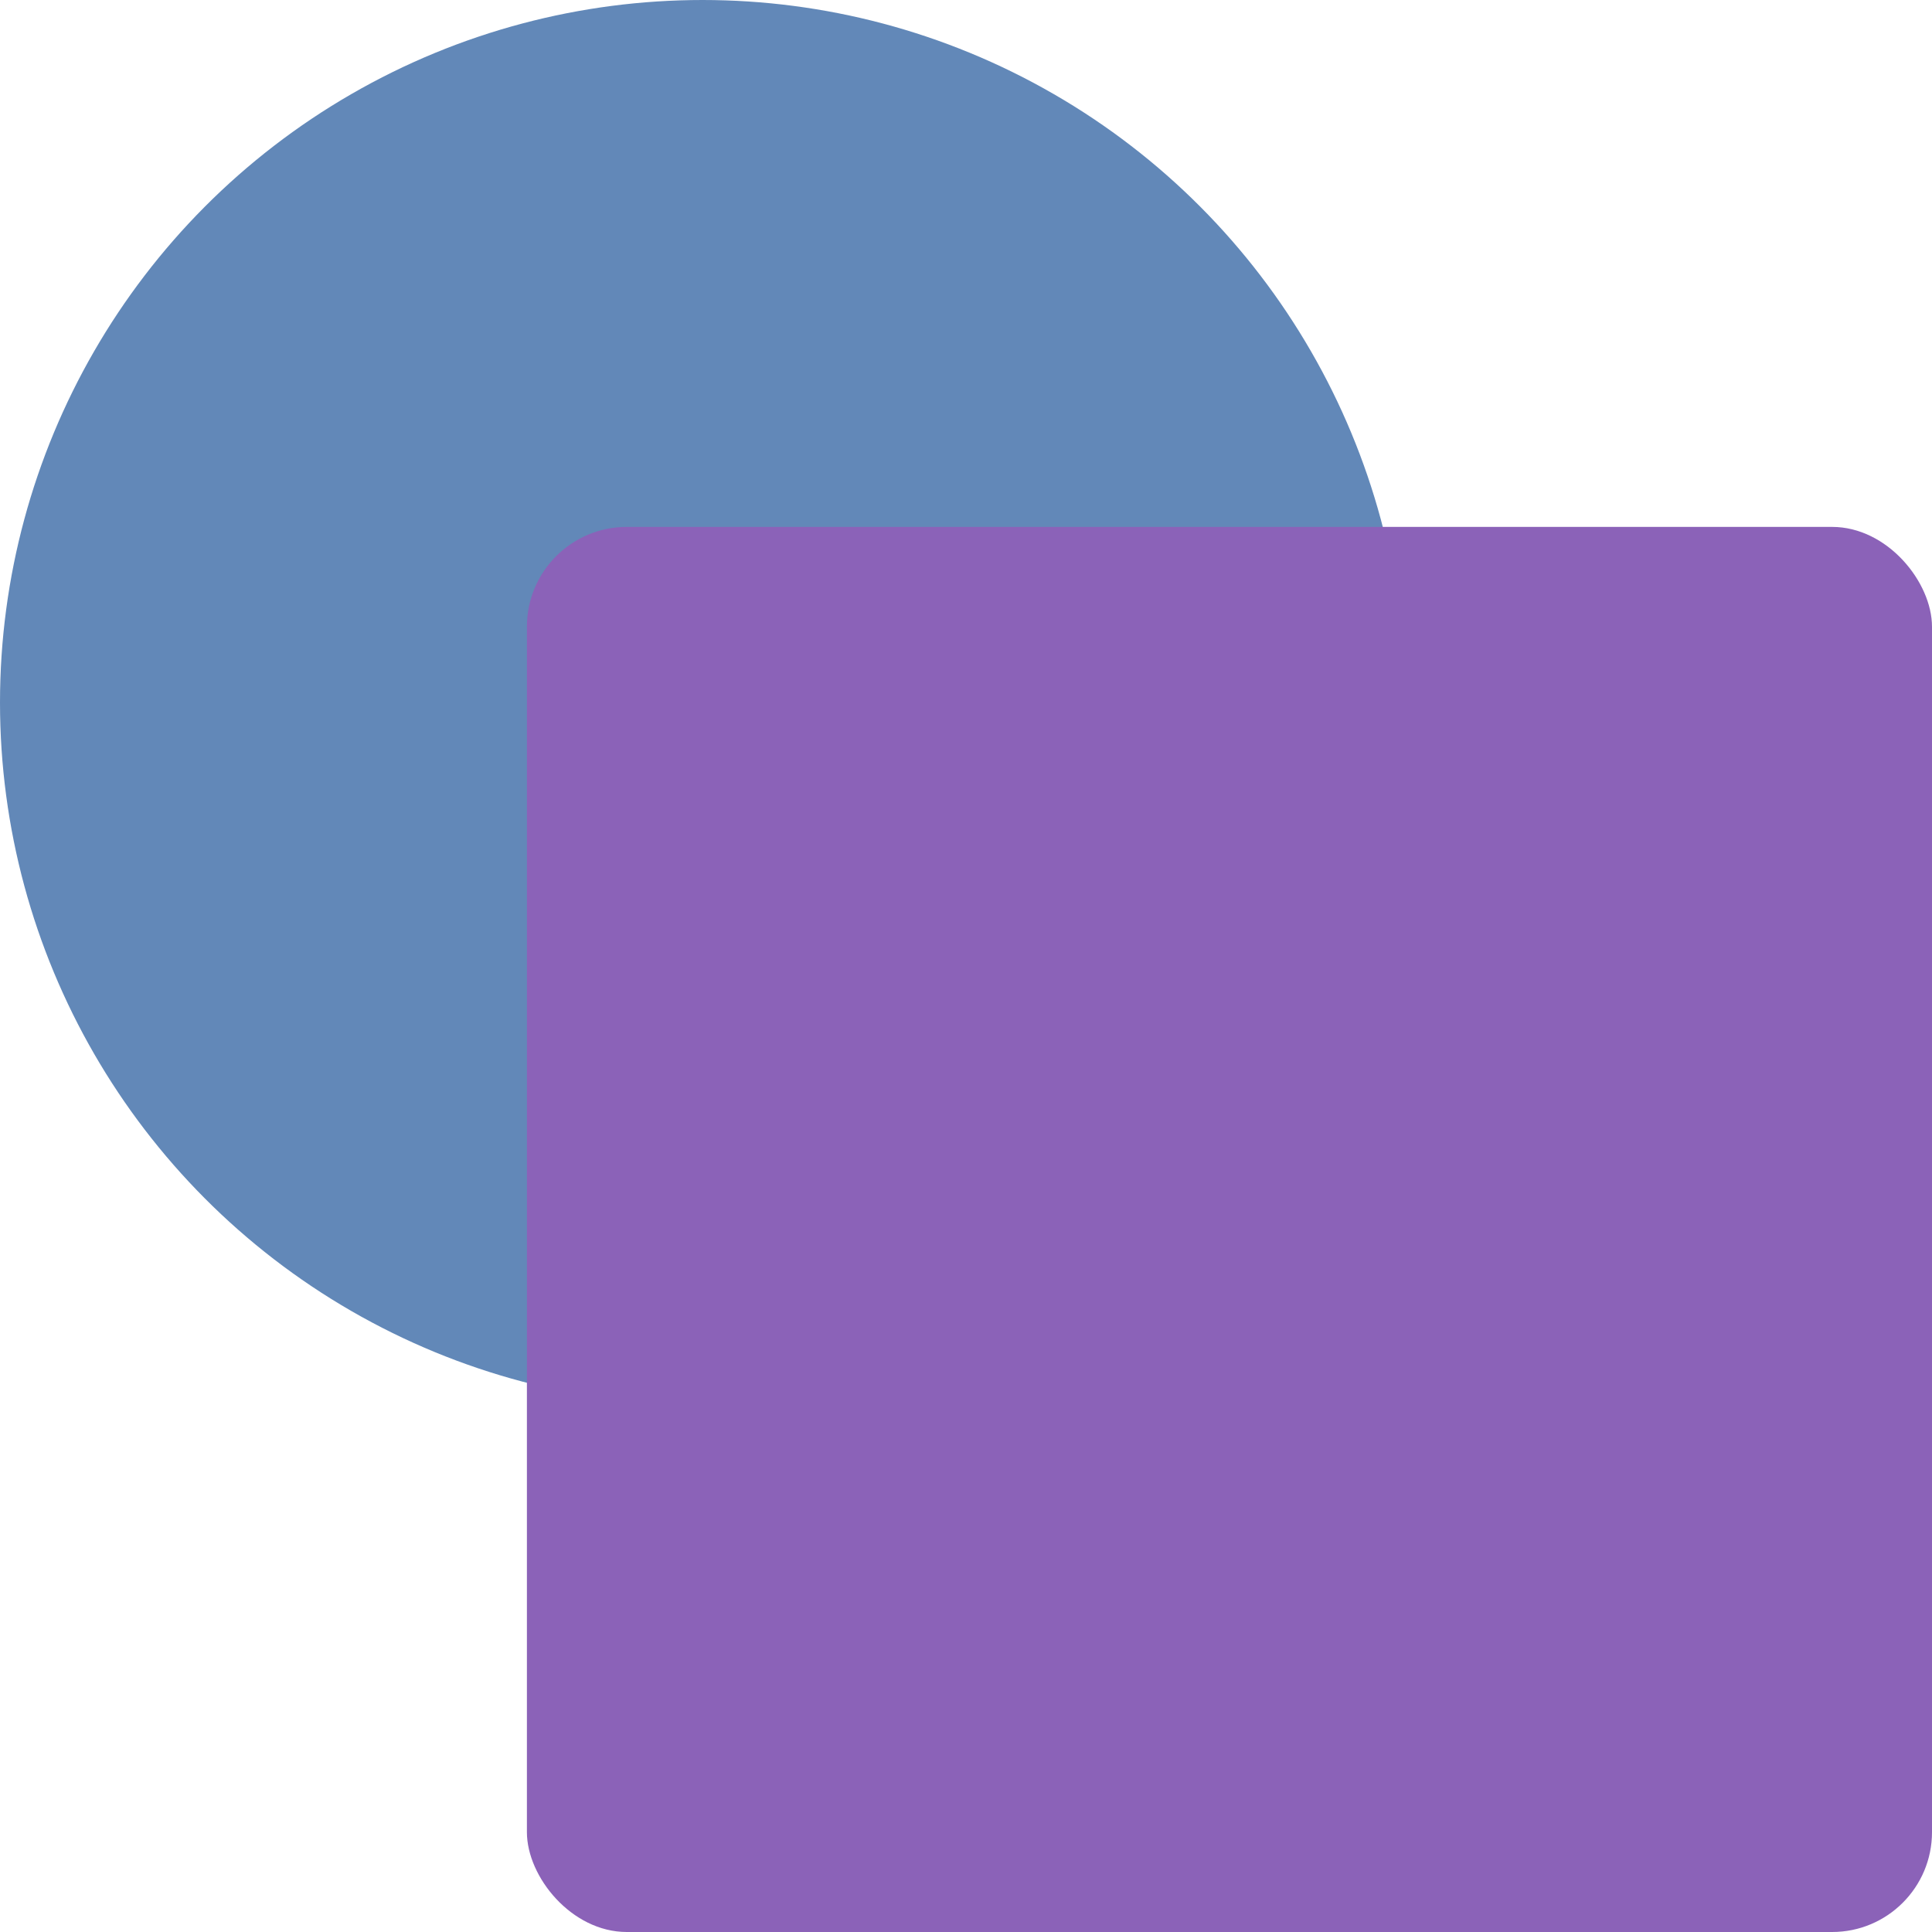
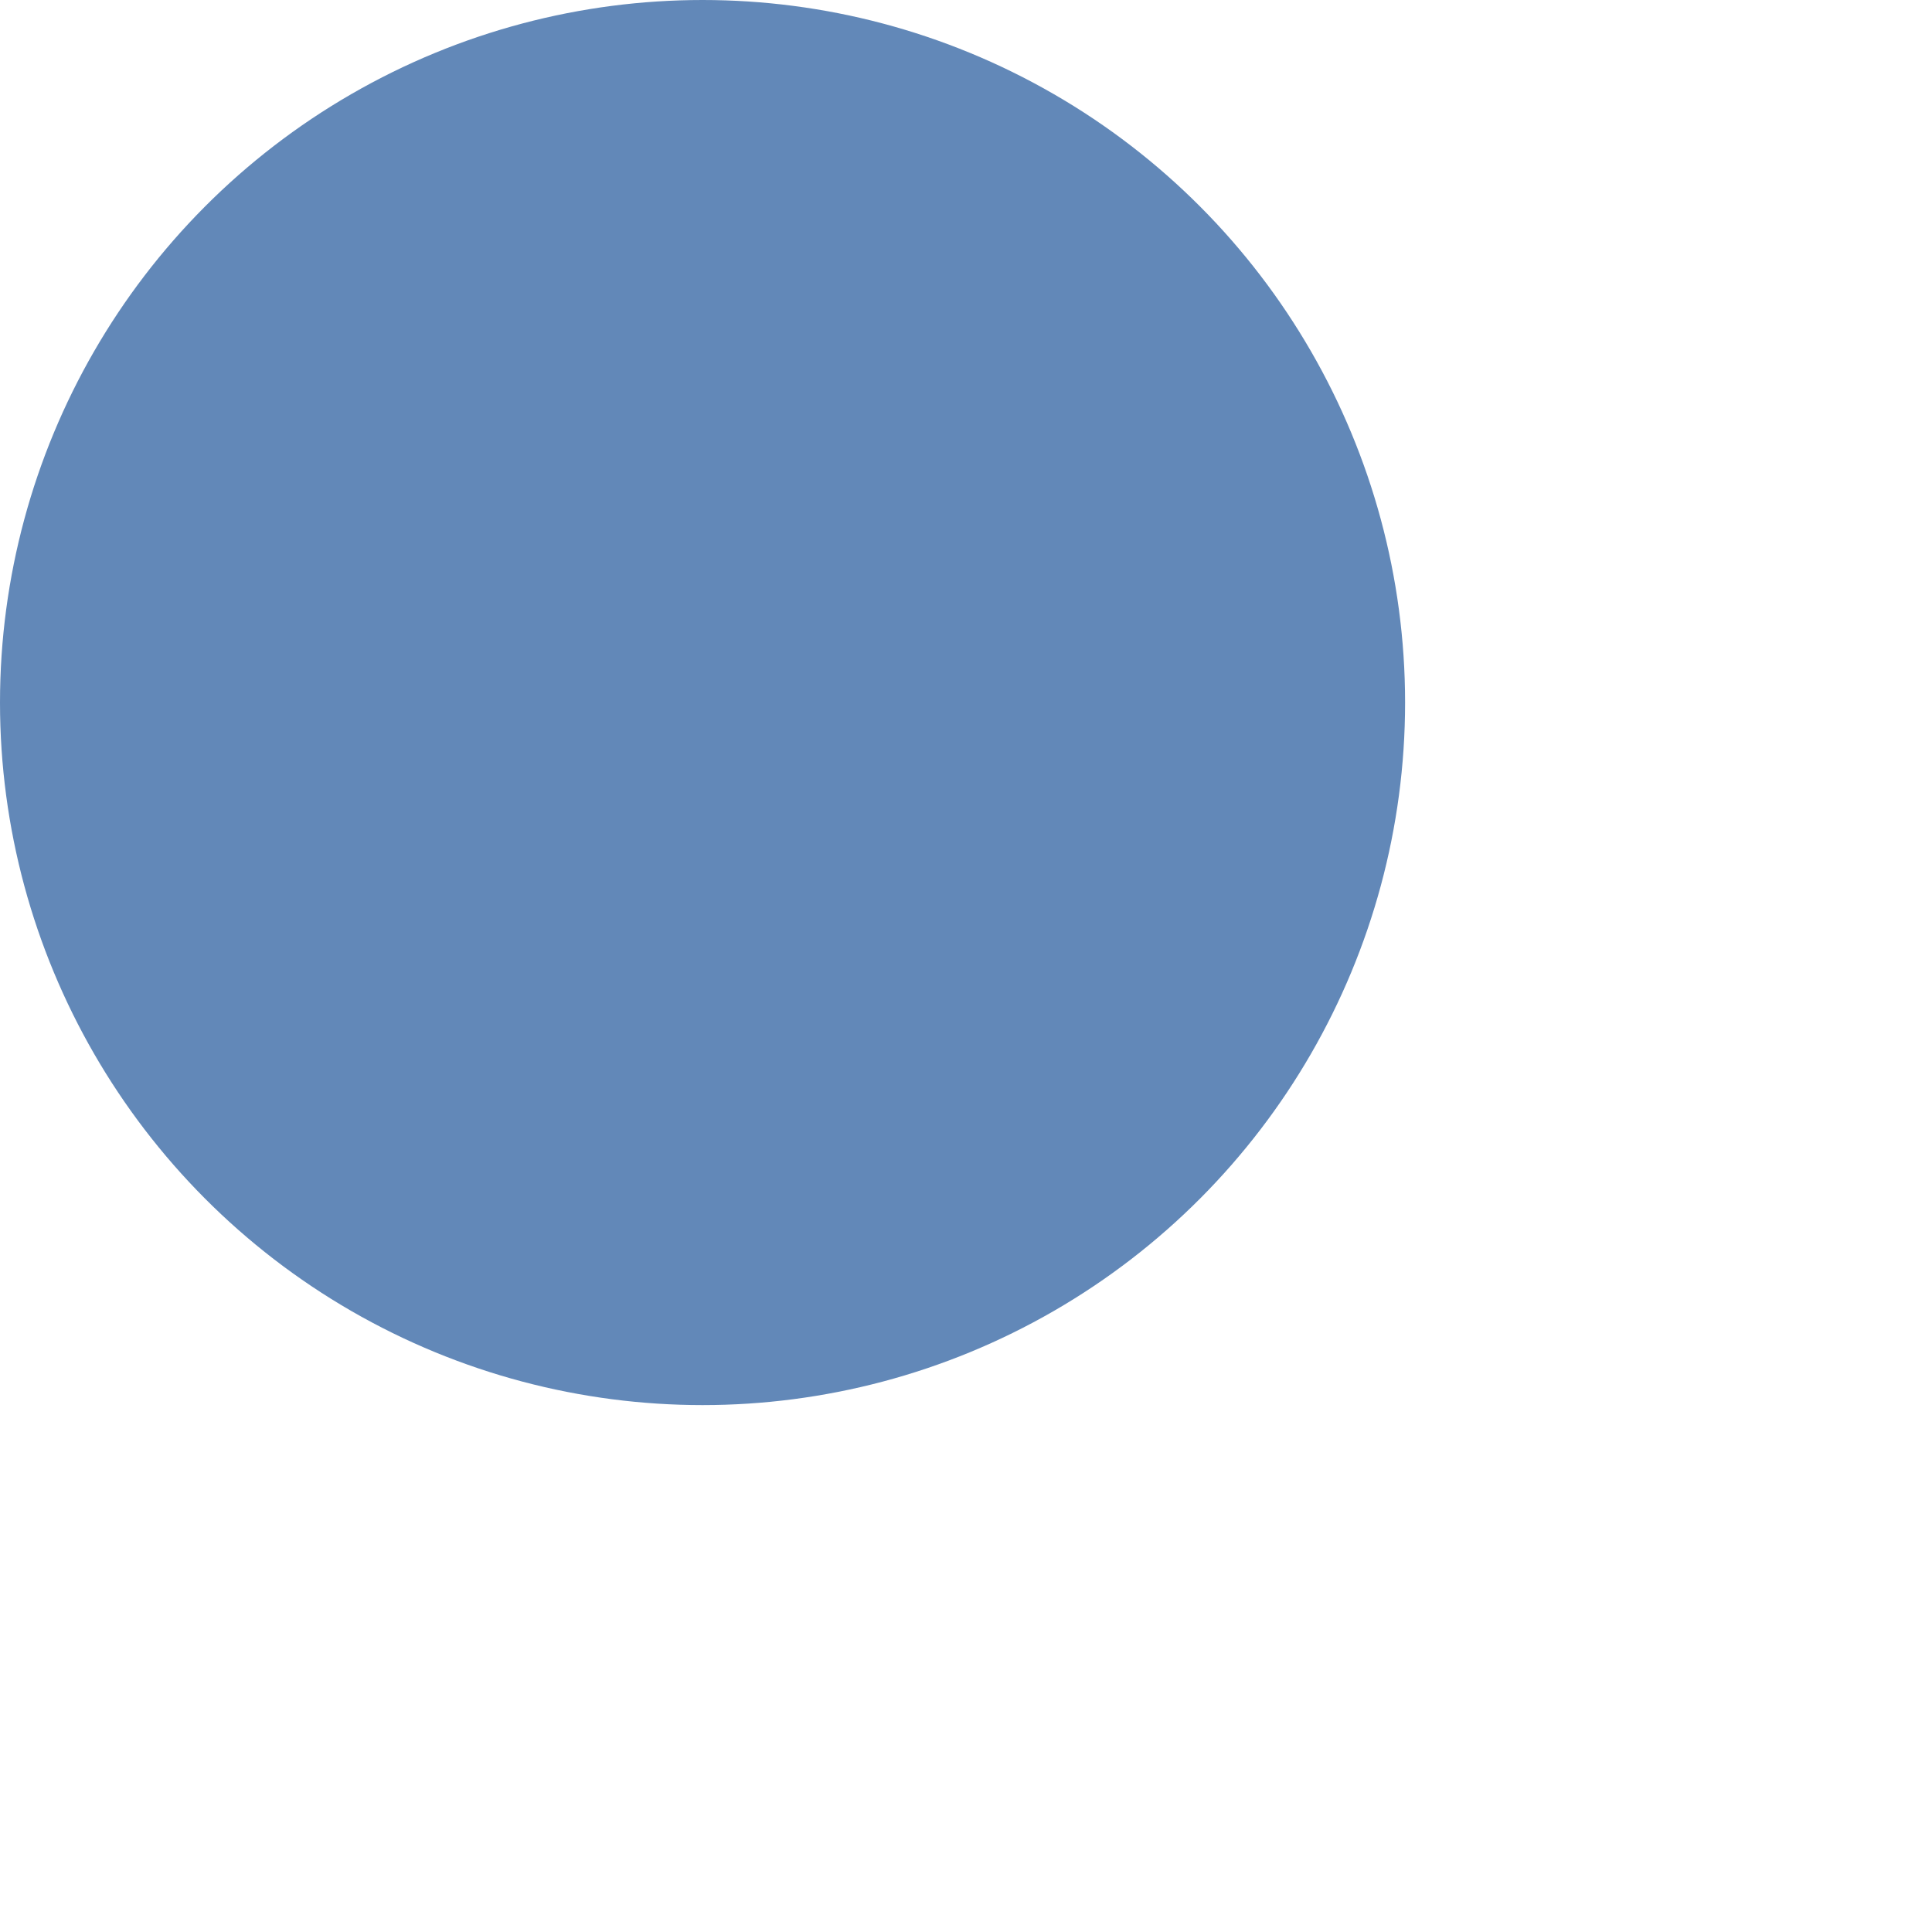
<svg xmlns="http://www.w3.org/2000/svg" xml:space="preserve" width="275" height="275">
  <circle style="opacity:1;fill:#6288b8;fill-opacity:1;stroke:none;stroke-width:1.85;stroke-linecap:round;stroke-linejoin:round;stroke-miterlimit:4;stroke-dasharray:none;stroke-dashoffset:0;stroke-opacity:1" cx="100" cy="100" r="100" />
-   <rect style="opacity:1;fill:#8b62b8;fill-opacity:1;stroke:none;stroke-width:1.774;stroke-linecap:round;stroke-linejoin:round;stroke-miterlimit:4;stroke-dasharray:none;stroke-dashoffset:0;stroke-opacity:1" width="200" height="200" x="75" y="75" ry="14.213" />
</svg>